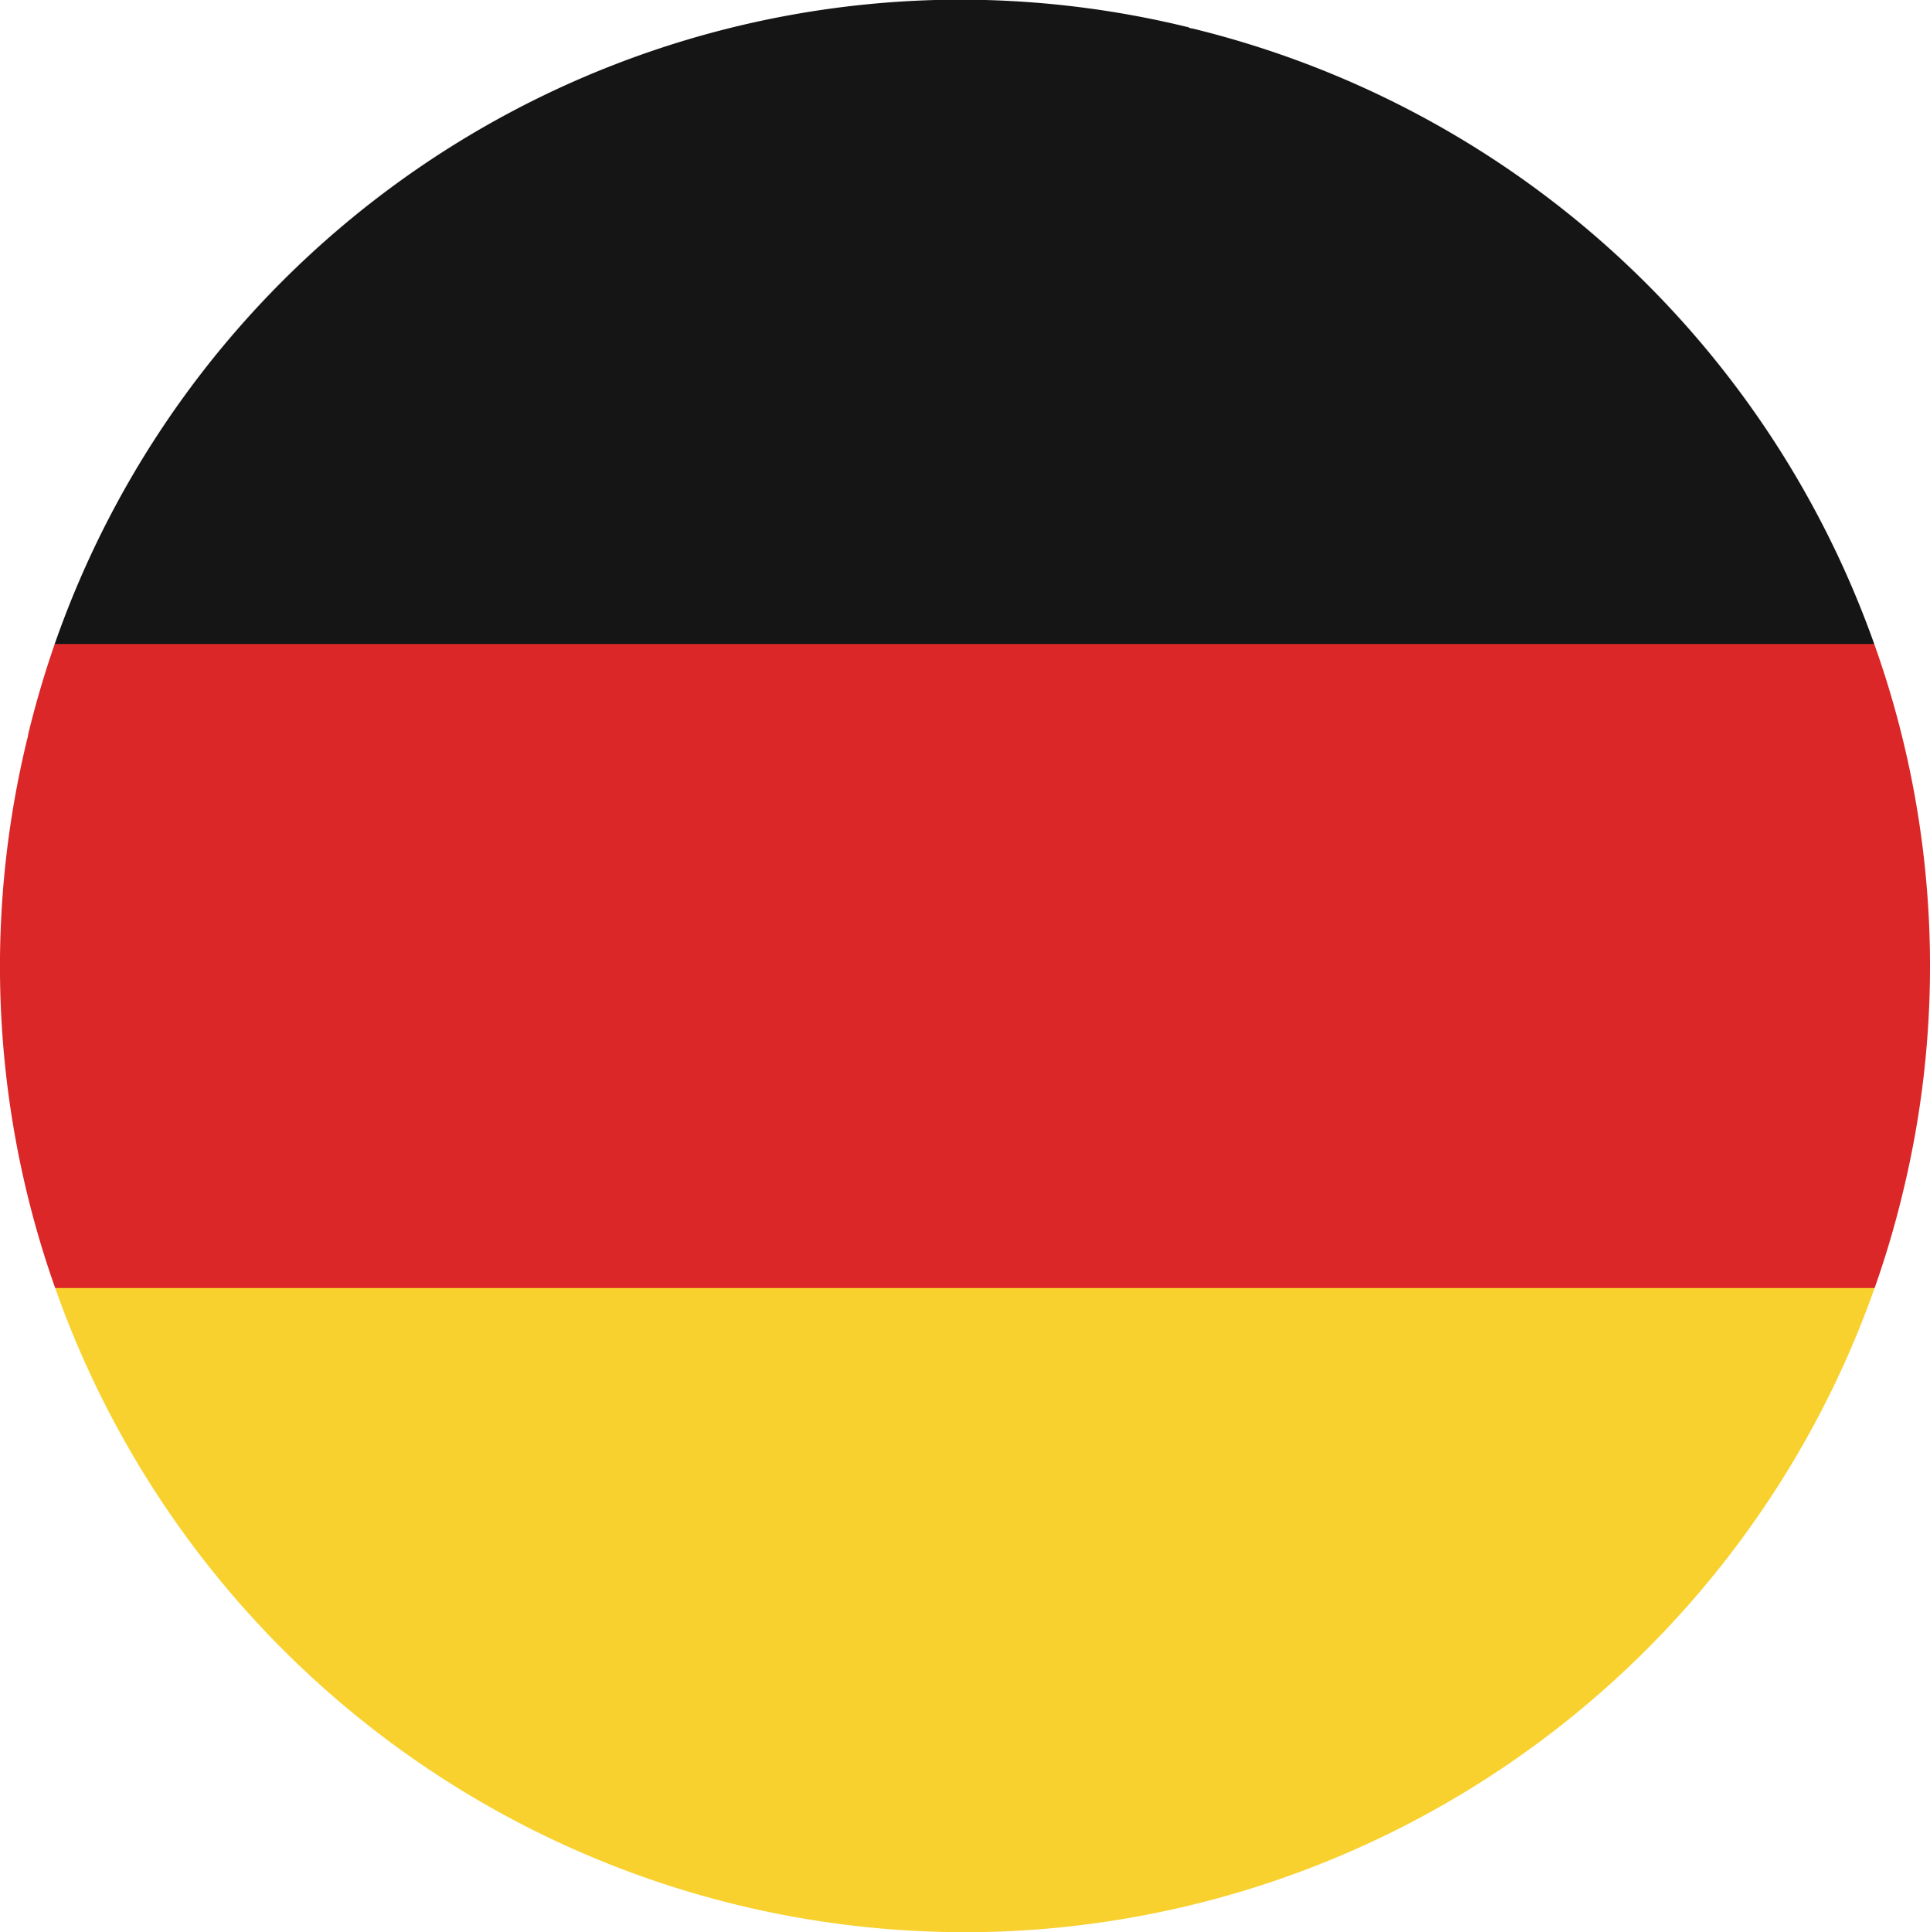
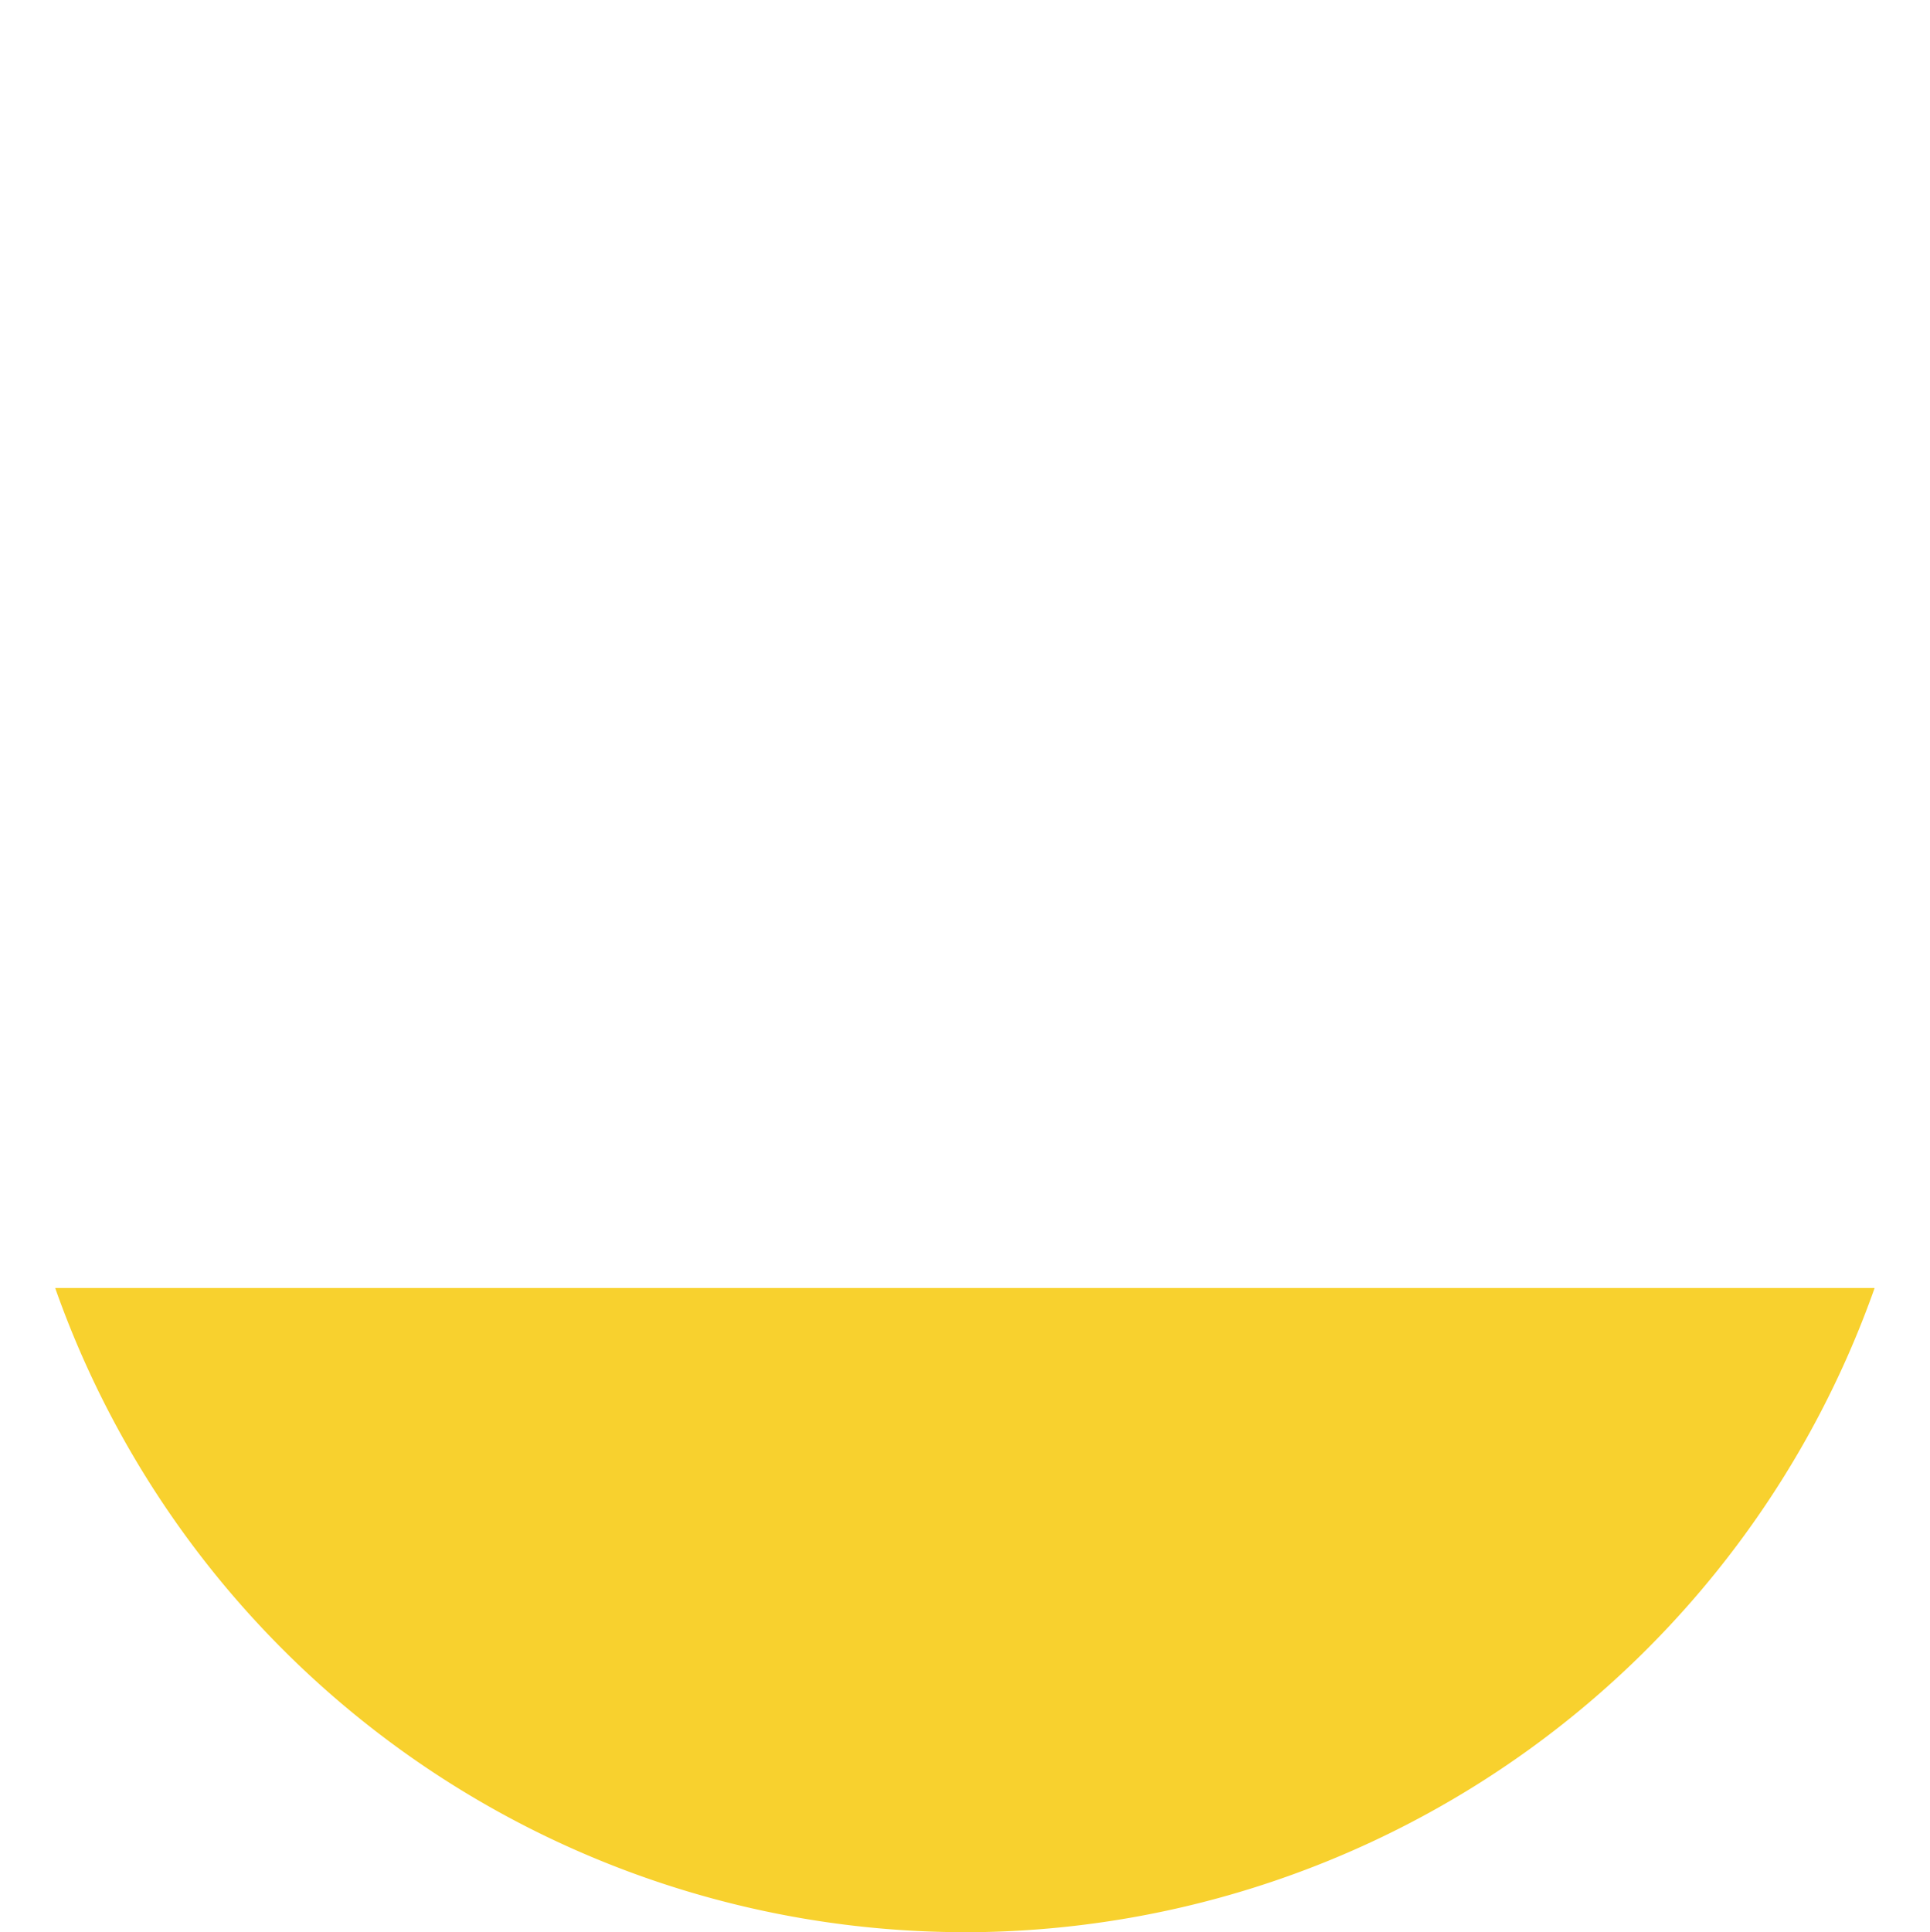
<svg xmlns="http://www.w3.org/2000/svg" viewBox="0 0 199.04 199.2">
  <defs>
    <style>.cls-1{fill:#db2728;}.cls-2{fill:#f8d12e;}.cls-3{fill:#151515;}</style>
  </defs>
  <title>德国</title>
  <g id="图层_2" data-name="图层 2">
    <g id="图层_1-2" data-name="图层 1">
-       <path class="cls-1" d="M196.2,123.12a98.72,98.72,0,0,0-2.91-56.72H5.64c-1,2.9-1.89,5.88-2.64,8.92-.1.3-.1.6-.2.9A99.35,99.35,0,0,0,5.69,132.8H193.33A98.4,98.4,0,0,0,196.2,123.12Z" />
      <path class="cls-2" d="M193.33,132.8H5.69a99.5,99.5,0,0,0,91.93,66.4h3.95A99.64,99.64,0,0,0,193.33,132.8Z" />
-       <path class="cls-3" d="M5.64,66.4H193.29A99.66,99.66,0,0,0,122.9,2.92a.37.37,0,0,1-.3-.1,99.2,99.2,0,0,0-21-2.82H96.45A99.07,99.07,0,0,0,5.64,66.4Z" />
    </g>
  </g>
</svg>